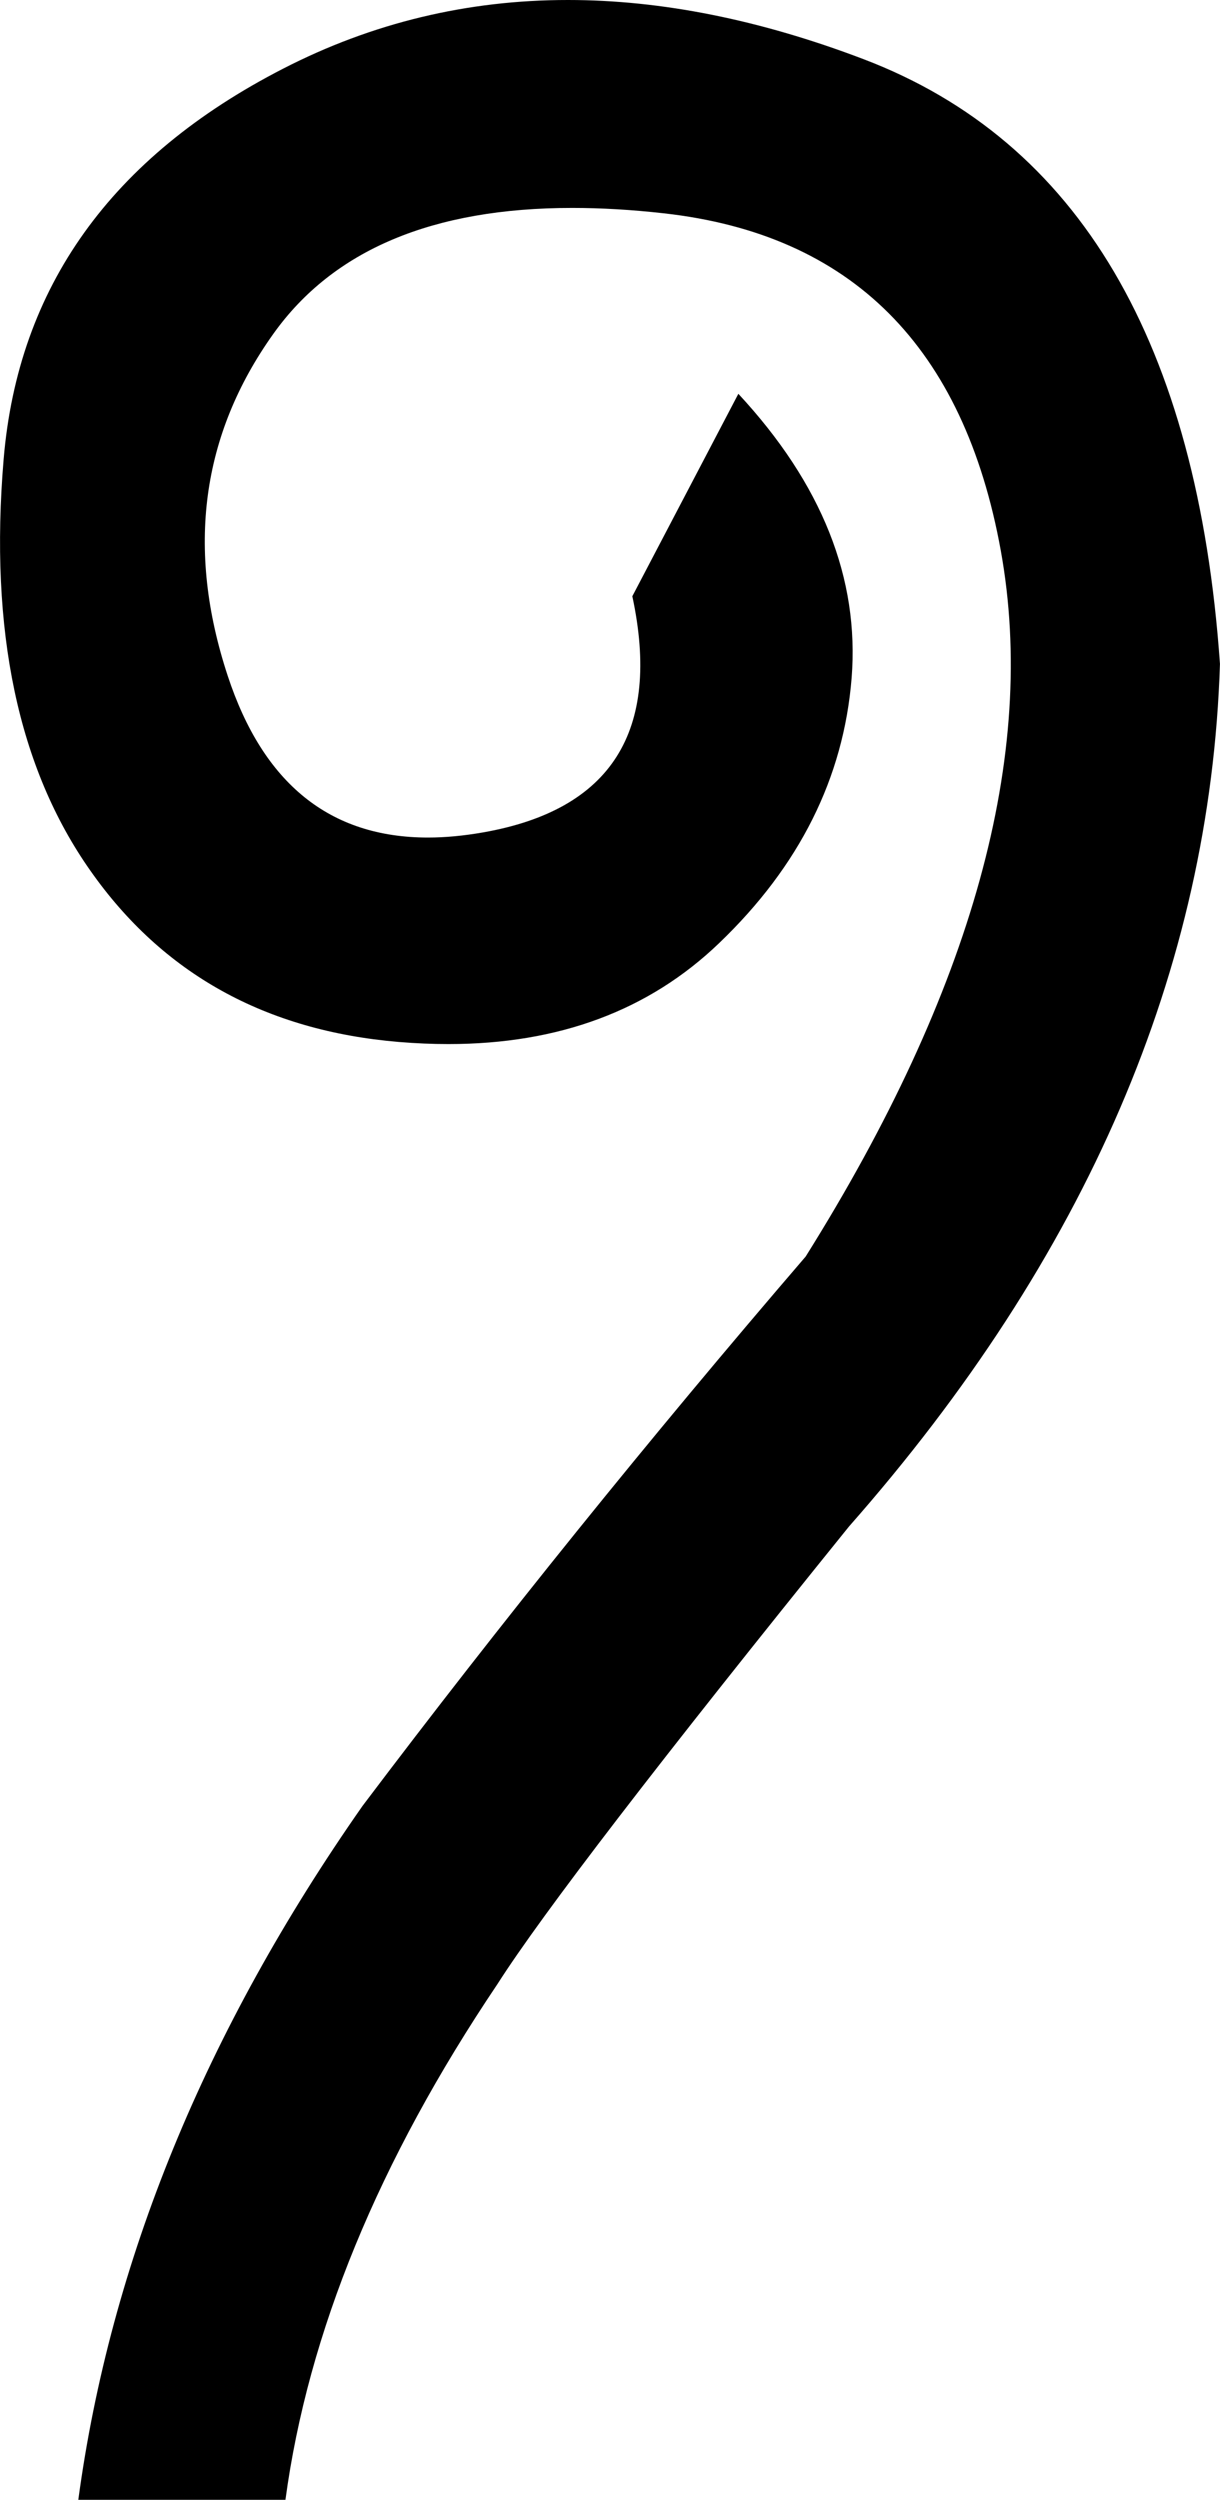
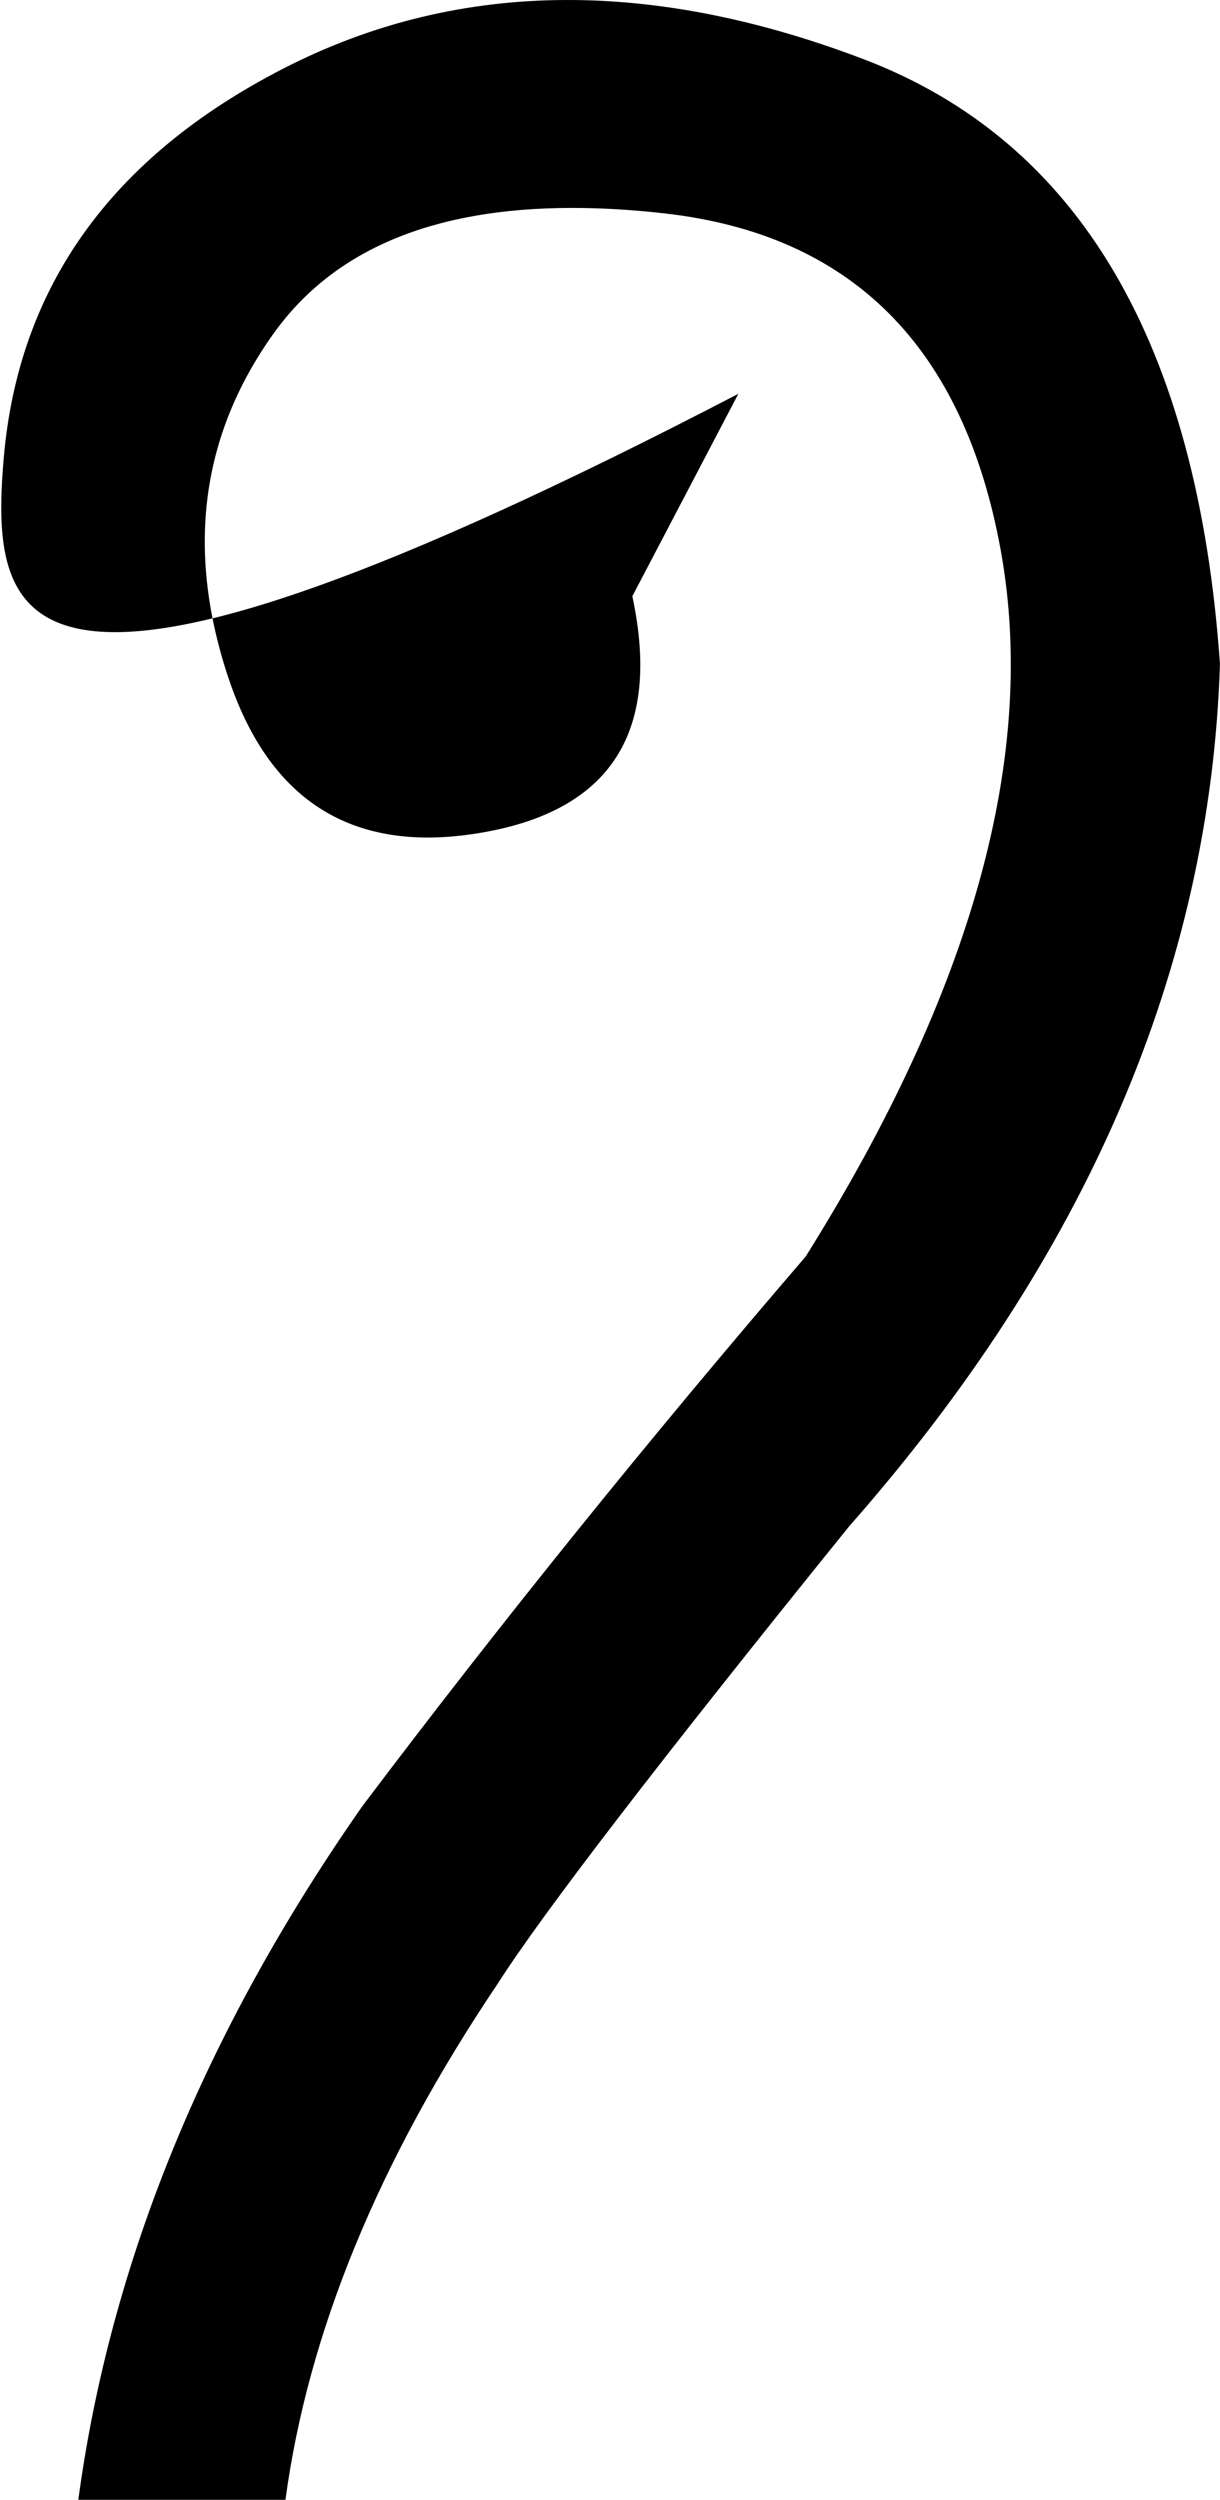
<svg xmlns="http://www.w3.org/2000/svg" id="a" data-name="Ebene 1" width="3.69mm" height="7.558mm" viewBox="0 0 10.459 21.424">
-   <path d="M4.869,0c.801,0,1.646,.169,2.534,.507,1.845,.702,2.863,2.43,3.056,5.183-.083,2.616-1.143,5.08-3.18,7.392-1.624,2.01-2.629,3.318-3.015,3.923-1.019,1.514-1.624,2.987-1.817,4.419H.671c.275-2.037,1.088-4.02,2.437-5.947,1.184-1.569,2.45-3.139,3.799-4.708,1.432-2.285,1.989-4.302,1.673-6.05-.317-1.748-1.28-2.712-2.891-2.891-.276-.031-.537-.046-.783-.046-1.195,0-2.049,.359-2.562,1.078-.619,.867-.75,1.845-.392,2.932,.304,.924,.876,1.386,1.717,1.386,.149,0,.306-.015,.472-.044,1.101-.193,1.528-.867,1.28-2.024l.909-1.735c.716,.771,1.039,1.583,.971,2.437-.069,.854-.447,1.611-1.136,2.271-.601,.577-1.374,.865-2.321,.865-.138,0-.28-.006-.425-.018-1.143-.096-2.024-.585-2.643-1.466C.155,6.584-.093,5.407,.031,3.934,.155,2.461,.953,1.346,2.426,.589c.764-.393,1.579-.589,2.443-.589Z" />
+   <path d="M4.869,0c.801,0,1.646,.169,2.534,.507,1.845,.702,2.863,2.43,3.056,5.183-.083,2.616-1.143,5.08-3.18,7.392-1.624,2.01-2.629,3.318-3.015,3.923-1.019,1.514-1.624,2.987-1.817,4.419H.671c.275-2.037,1.088-4.02,2.437-5.947,1.184-1.569,2.45-3.139,3.799-4.708,1.432-2.285,1.989-4.302,1.673-6.05-.317-1.748-1.28-2.712-2.891-2.891-.276-.031-.537-.046-.783-.046-1.195,0-2.049,.359-2.562,1.078-.619,.867-.75,1.845-.392,2.932,.304,.924,.876,1.386,1.717,1.386,.149,0,.306-.015,.472-.044,1.101-.193,1.528-.867,1.28-2.024l.909-1.735C.155,6.584-.093,5.407,.031,3.934,.155,2.461,.953,1.346,2.426,.589c.764-.393,1.579-.589,2.443-.589Z" />
</svg>